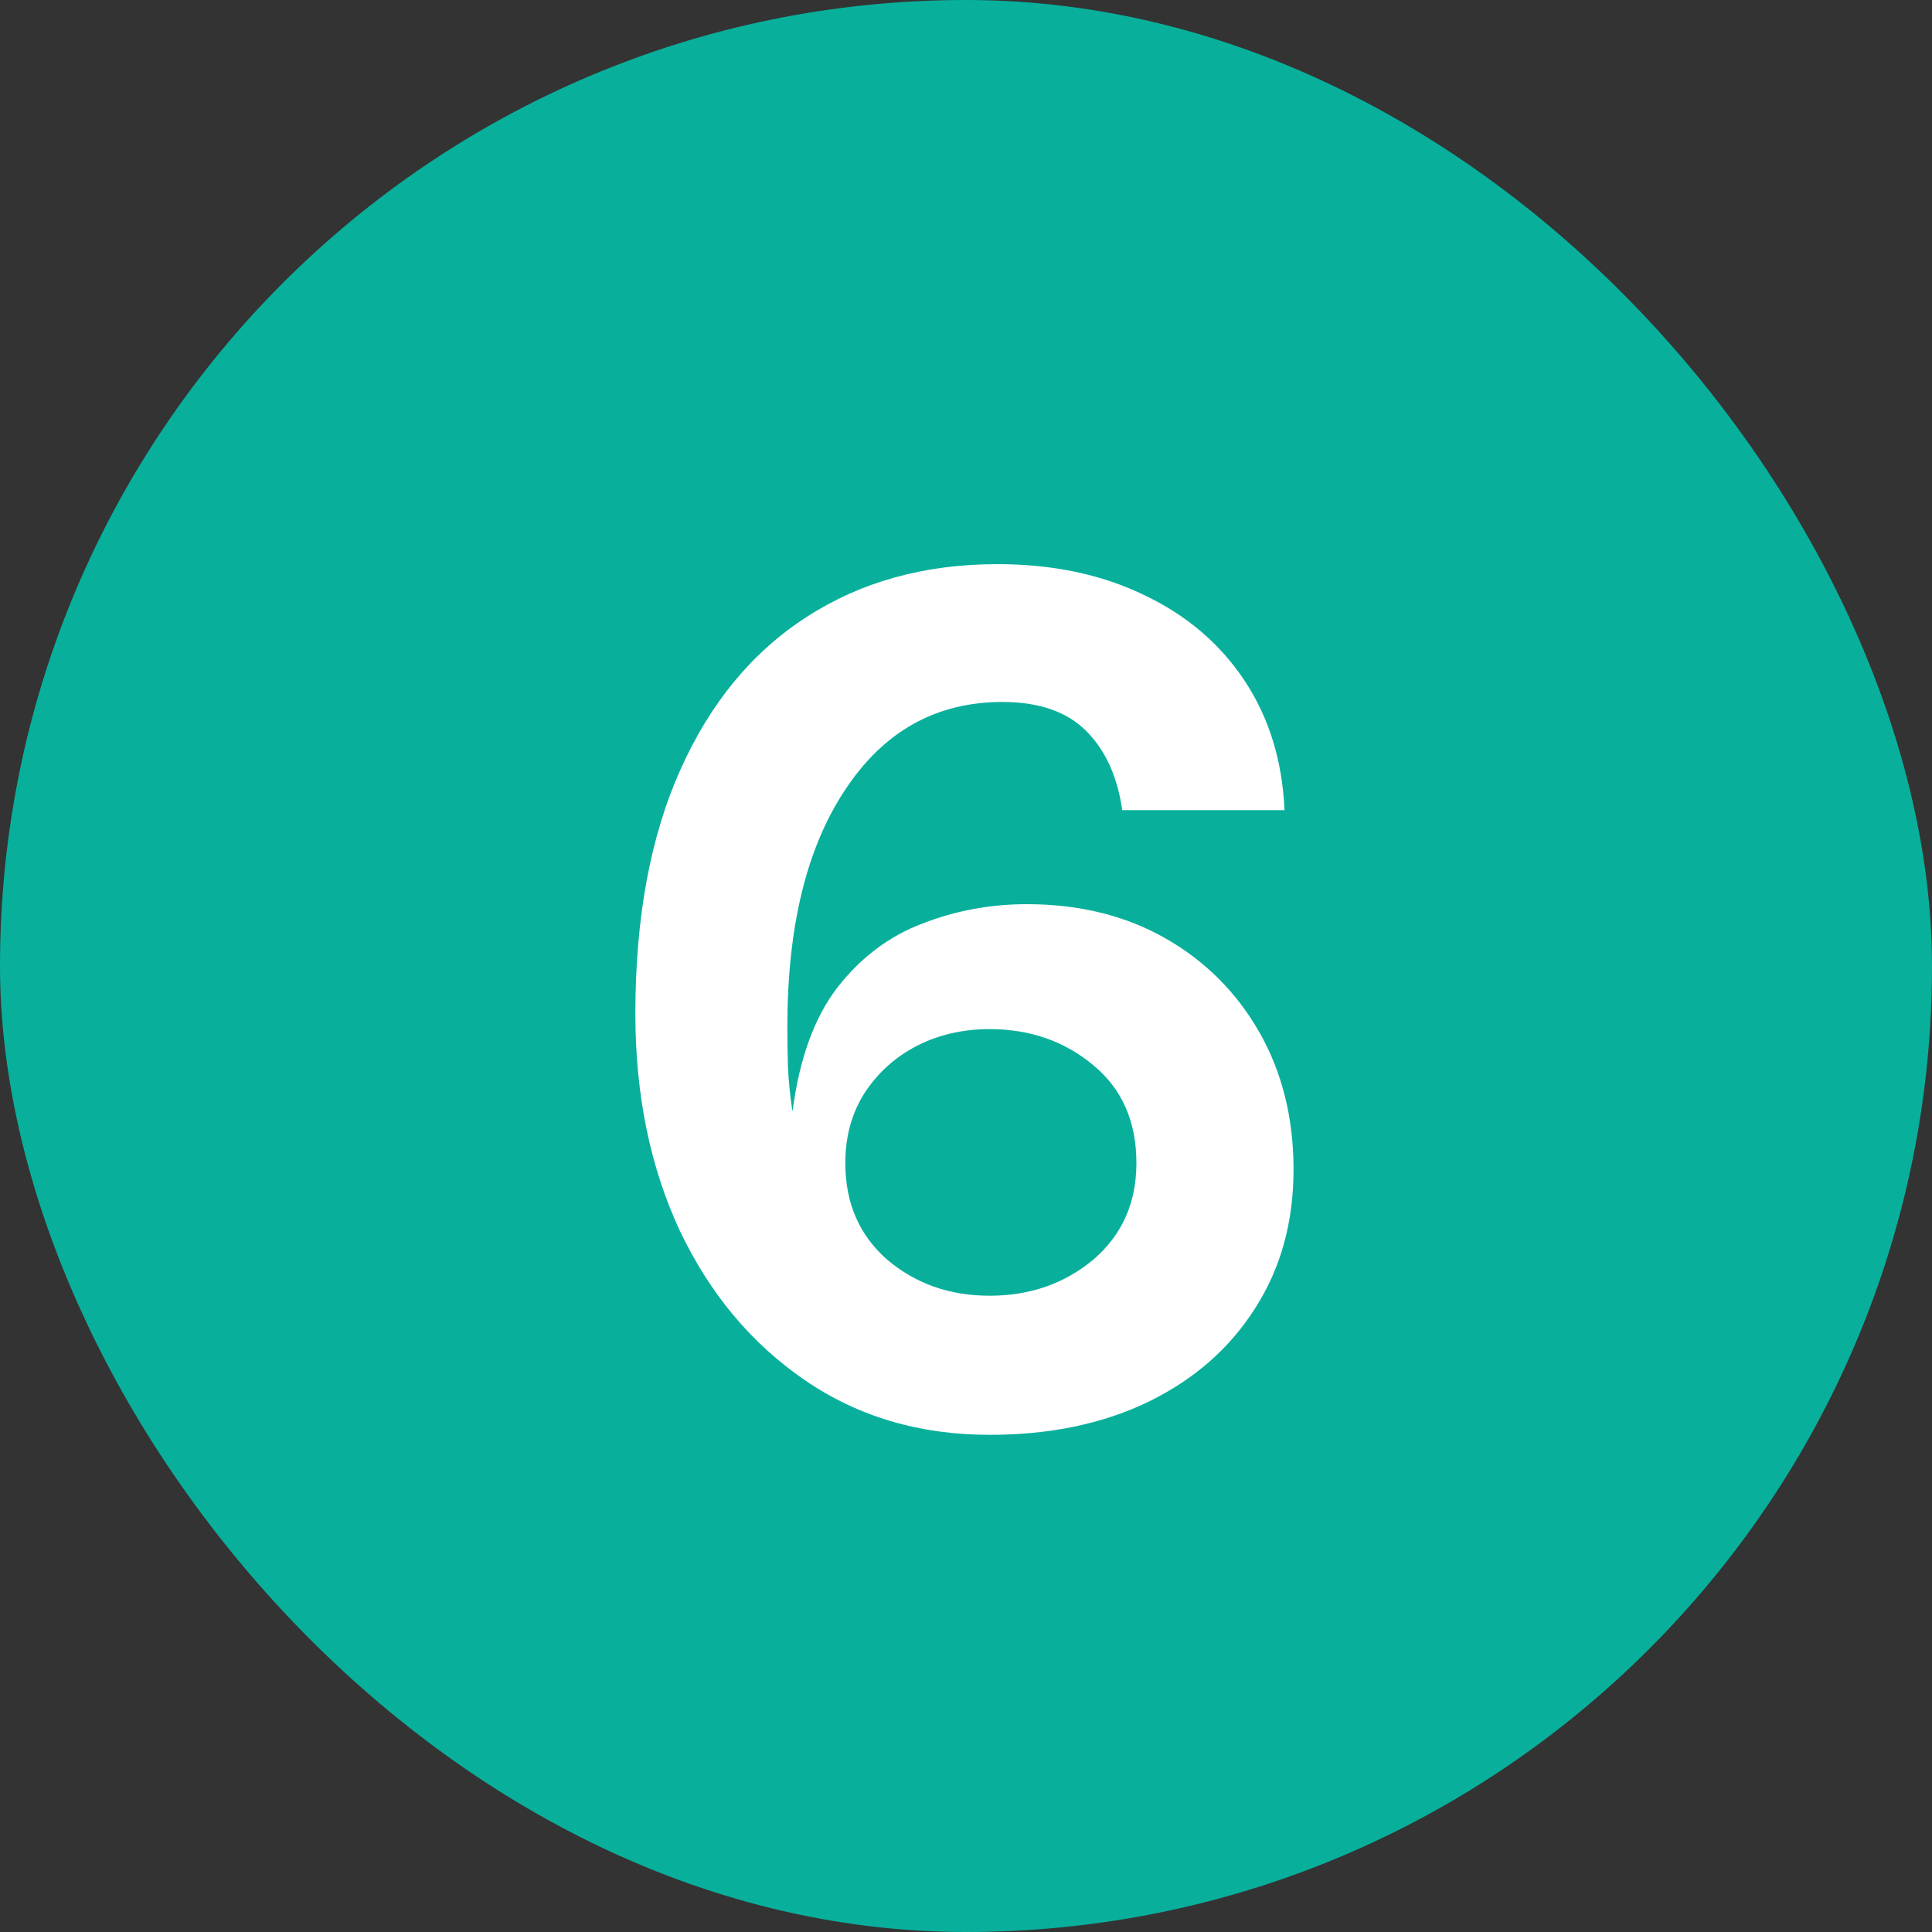
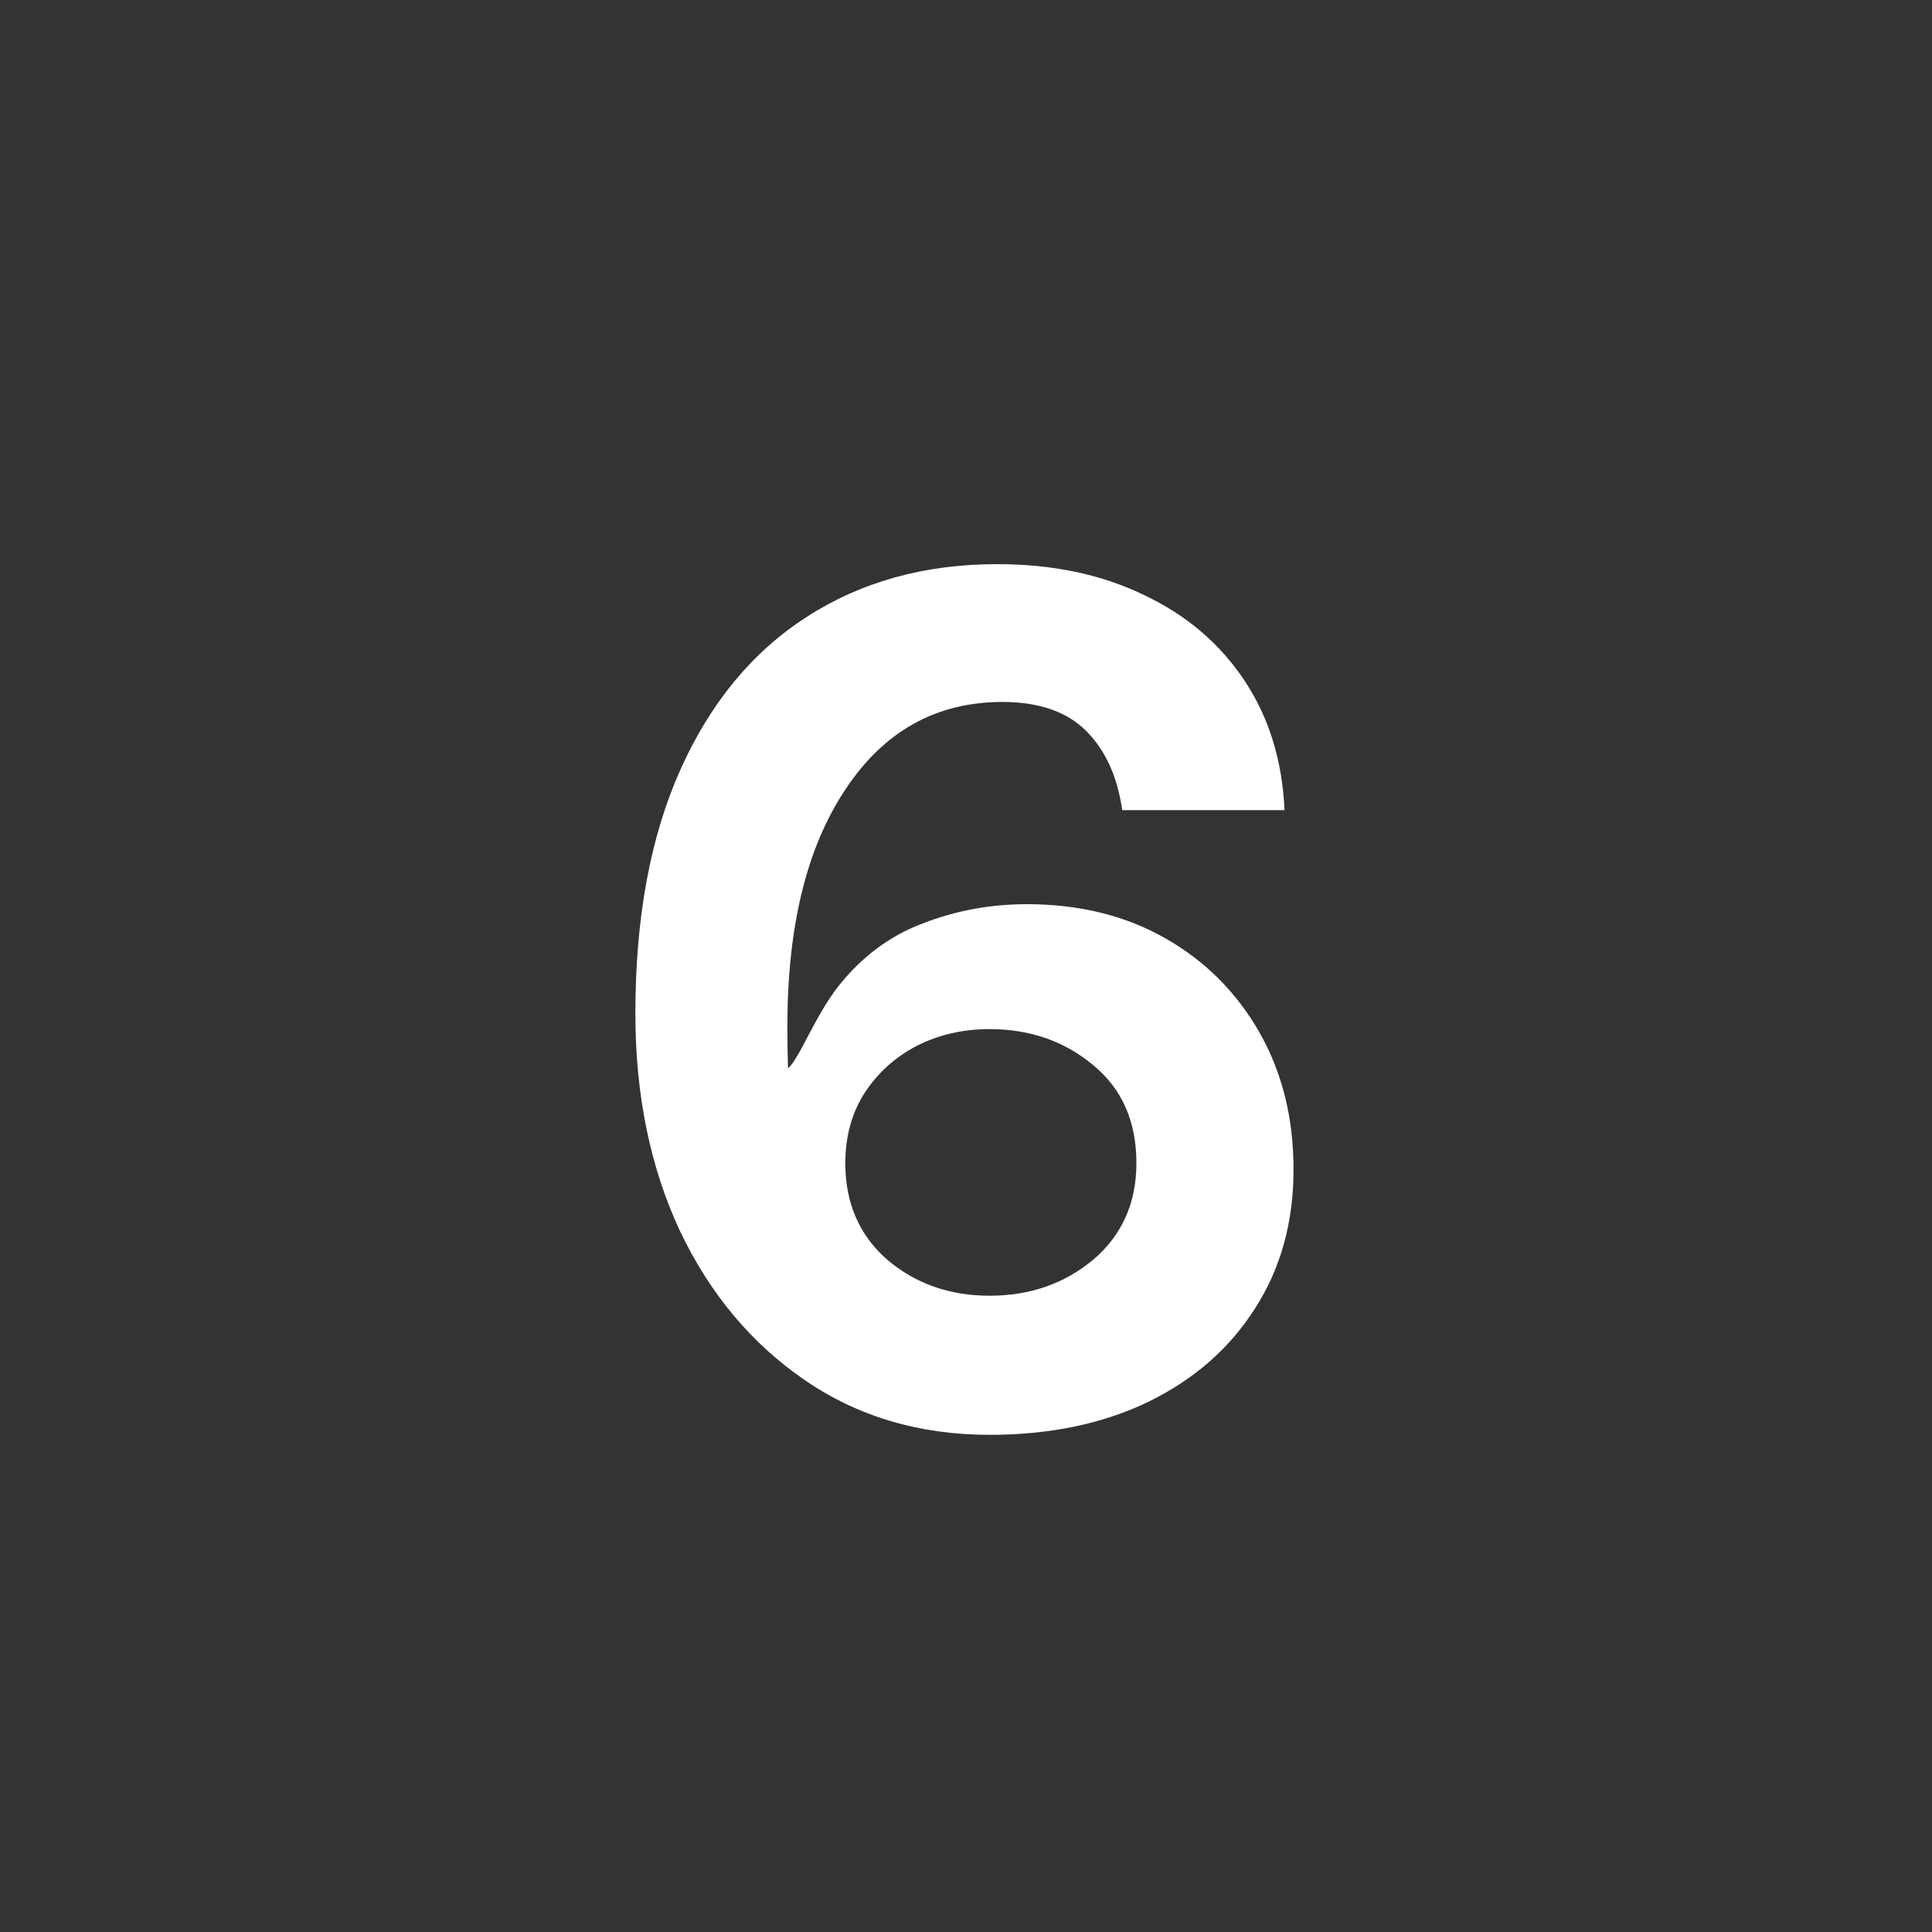
<svg xmlns="http://www.w3.org/2000/svg" width="30" height="30" viewBox="0 0 30 30" fill="none">
  <rect x="0" y="0" width="30" height="30" fill="#333333" stroke="none" />
-   <rect width="30" height="30" rx="15" fill="#08B09C" />
-   <path d="M15.366 22.28C14.279 22.28 13.322 21.997 12.496 21.43C11.669 20.863 11.022 20.09 10.556 19.11C10.096 18.123 9.866 17 9.866 15.74C9.866 14.253 10.099 12.99 10.566 11.95C11.032 10.91 11.686 10.12 12.526 9.58C13.372 9.033 14.359 8.76 15.486 8.76C16.346 8.76 17.106 8.92 17.766 9.24C18.426 9.553 18.946 9.997 19.326 10.57C19.706 11.143 19.912 11.813 19.946 12.58H17.426C17.352 12.06 17.166 11.65 16.866 11.35C16.566 11.05 16.132 10.9 15.566 10.9C14.539 10.9 13.726 11.353 13.126 12.26C12.526 13.16 12.226 14.387 12.226 15.94C12.226 16.14 12.229 16.357 12.236 16.59C12.249 16.823 12.272 17.047 12.306 17.26C12.412 16.44 12.646 15.797 13.006 15.33C13.372 14.863 13.812 14.533 14.326 14.34C14.839 14.14 15.379 14.04 15.946 14.04C16.759 14.04 17.476 14.217 18.096 14.57C18.716 14.923 19.202 15.41 19.556 16.03C19.909 16.65 20.086 17.36 20.086 18.16C20.086 18.98 19.886 19.7 19.486 20.32C19.092 20.94 18.539 21.423 17.826 21.77C17.119 22.11 16.299 22.28 15.366 22.28ZM15.366 20.12C15.992 20.12 16.529 19.933 16.976 19.56C17.422 19.18 17.646 18.68 17.646 18.06C17.646 17.413 17.422 16.907 16.976 16.54C16.529 16.167 15.992 15.98 15.366 15.98C14.952 15.98 14.576 16.067 14.236 16.24C13.902 16.413 13.632 16.657 13.426 16.97C13.226 17.283 13.126 17.647 13.126 18.06C13.126 18.68 13.342 19.18 13.776 19.56C14.216 19.933 14.746 20.12 15.366 20.12Z" fill="white" />
+   <path d="M15.366 22.28C14.279 22.28 13.322 21.997 12.496 21.43C11.669 20.863 11.022 20.09 10.556 19.11C10.096 18.123 9.866 17 9.866 15.74C9.866 14.253 10.099 12.99 10.566 11.95C11.032 10.91 11.686 10.12 12.526 9.58C13.372 9.033 14.359 8.76 15.486 8.76C16.346 8.76 17.106 8.92 17.766 9.24C18.426 9.553 18.946 9.997 19.326 10.57C19.706 11.143 19.912 11.813 19.946 12.58H17.426C17.352 12.06 17.166 11.65 16.866 11.35C16.566 11.05 16.132 10.9 15.566 10.9C14.539 10.9 13.726 11.353 13.126 12.26C12.526 13.16 12.226 14.387 12.226 15.94C12.226 16.14 12.229 16.357 12.236 16.59C12.412 16.44 12.646 15.797 13.006 15.33C13.372 14.863 13.812 14.533 14.326 14.34C14.839 14.14 15.379 14.04 15.946 14.04C16.759 14.04 17.476 14.217 18.096 14.57C18.716 14.923 19.202 15.41 19.556 16.03C19.909 16.65 20.086 17.36 20.086 18.16C20.086 18.98 19.886 19.7 19.486 20.32C19.092 20.94 18.539 21.423 17.826 21.77C17.119 22.11 16.299 22.28 15.366 22.28ZM15.366 20.12C15.992 20.12 16.529 19.933 16.976 19.56C17.422 19.18 17.646 18.68 17.646 18.06C17.646 17.413 17.422 16.907 16.976 16.54C16.529 16.167 15.992 15.98 15.366 15.98C14.952 15.98 14.576 16.067 14.236 16.24C13.902 16.413 13.632 16.657 13.426 16.97C13.226 17.283 13.126 17.647 13.126 18.06C13.126 18.68 13.342 19.18 13.776 19.56C14.216 19.933 14.746 20.12 15.366 20.12Z" fill="white" />
</svg>